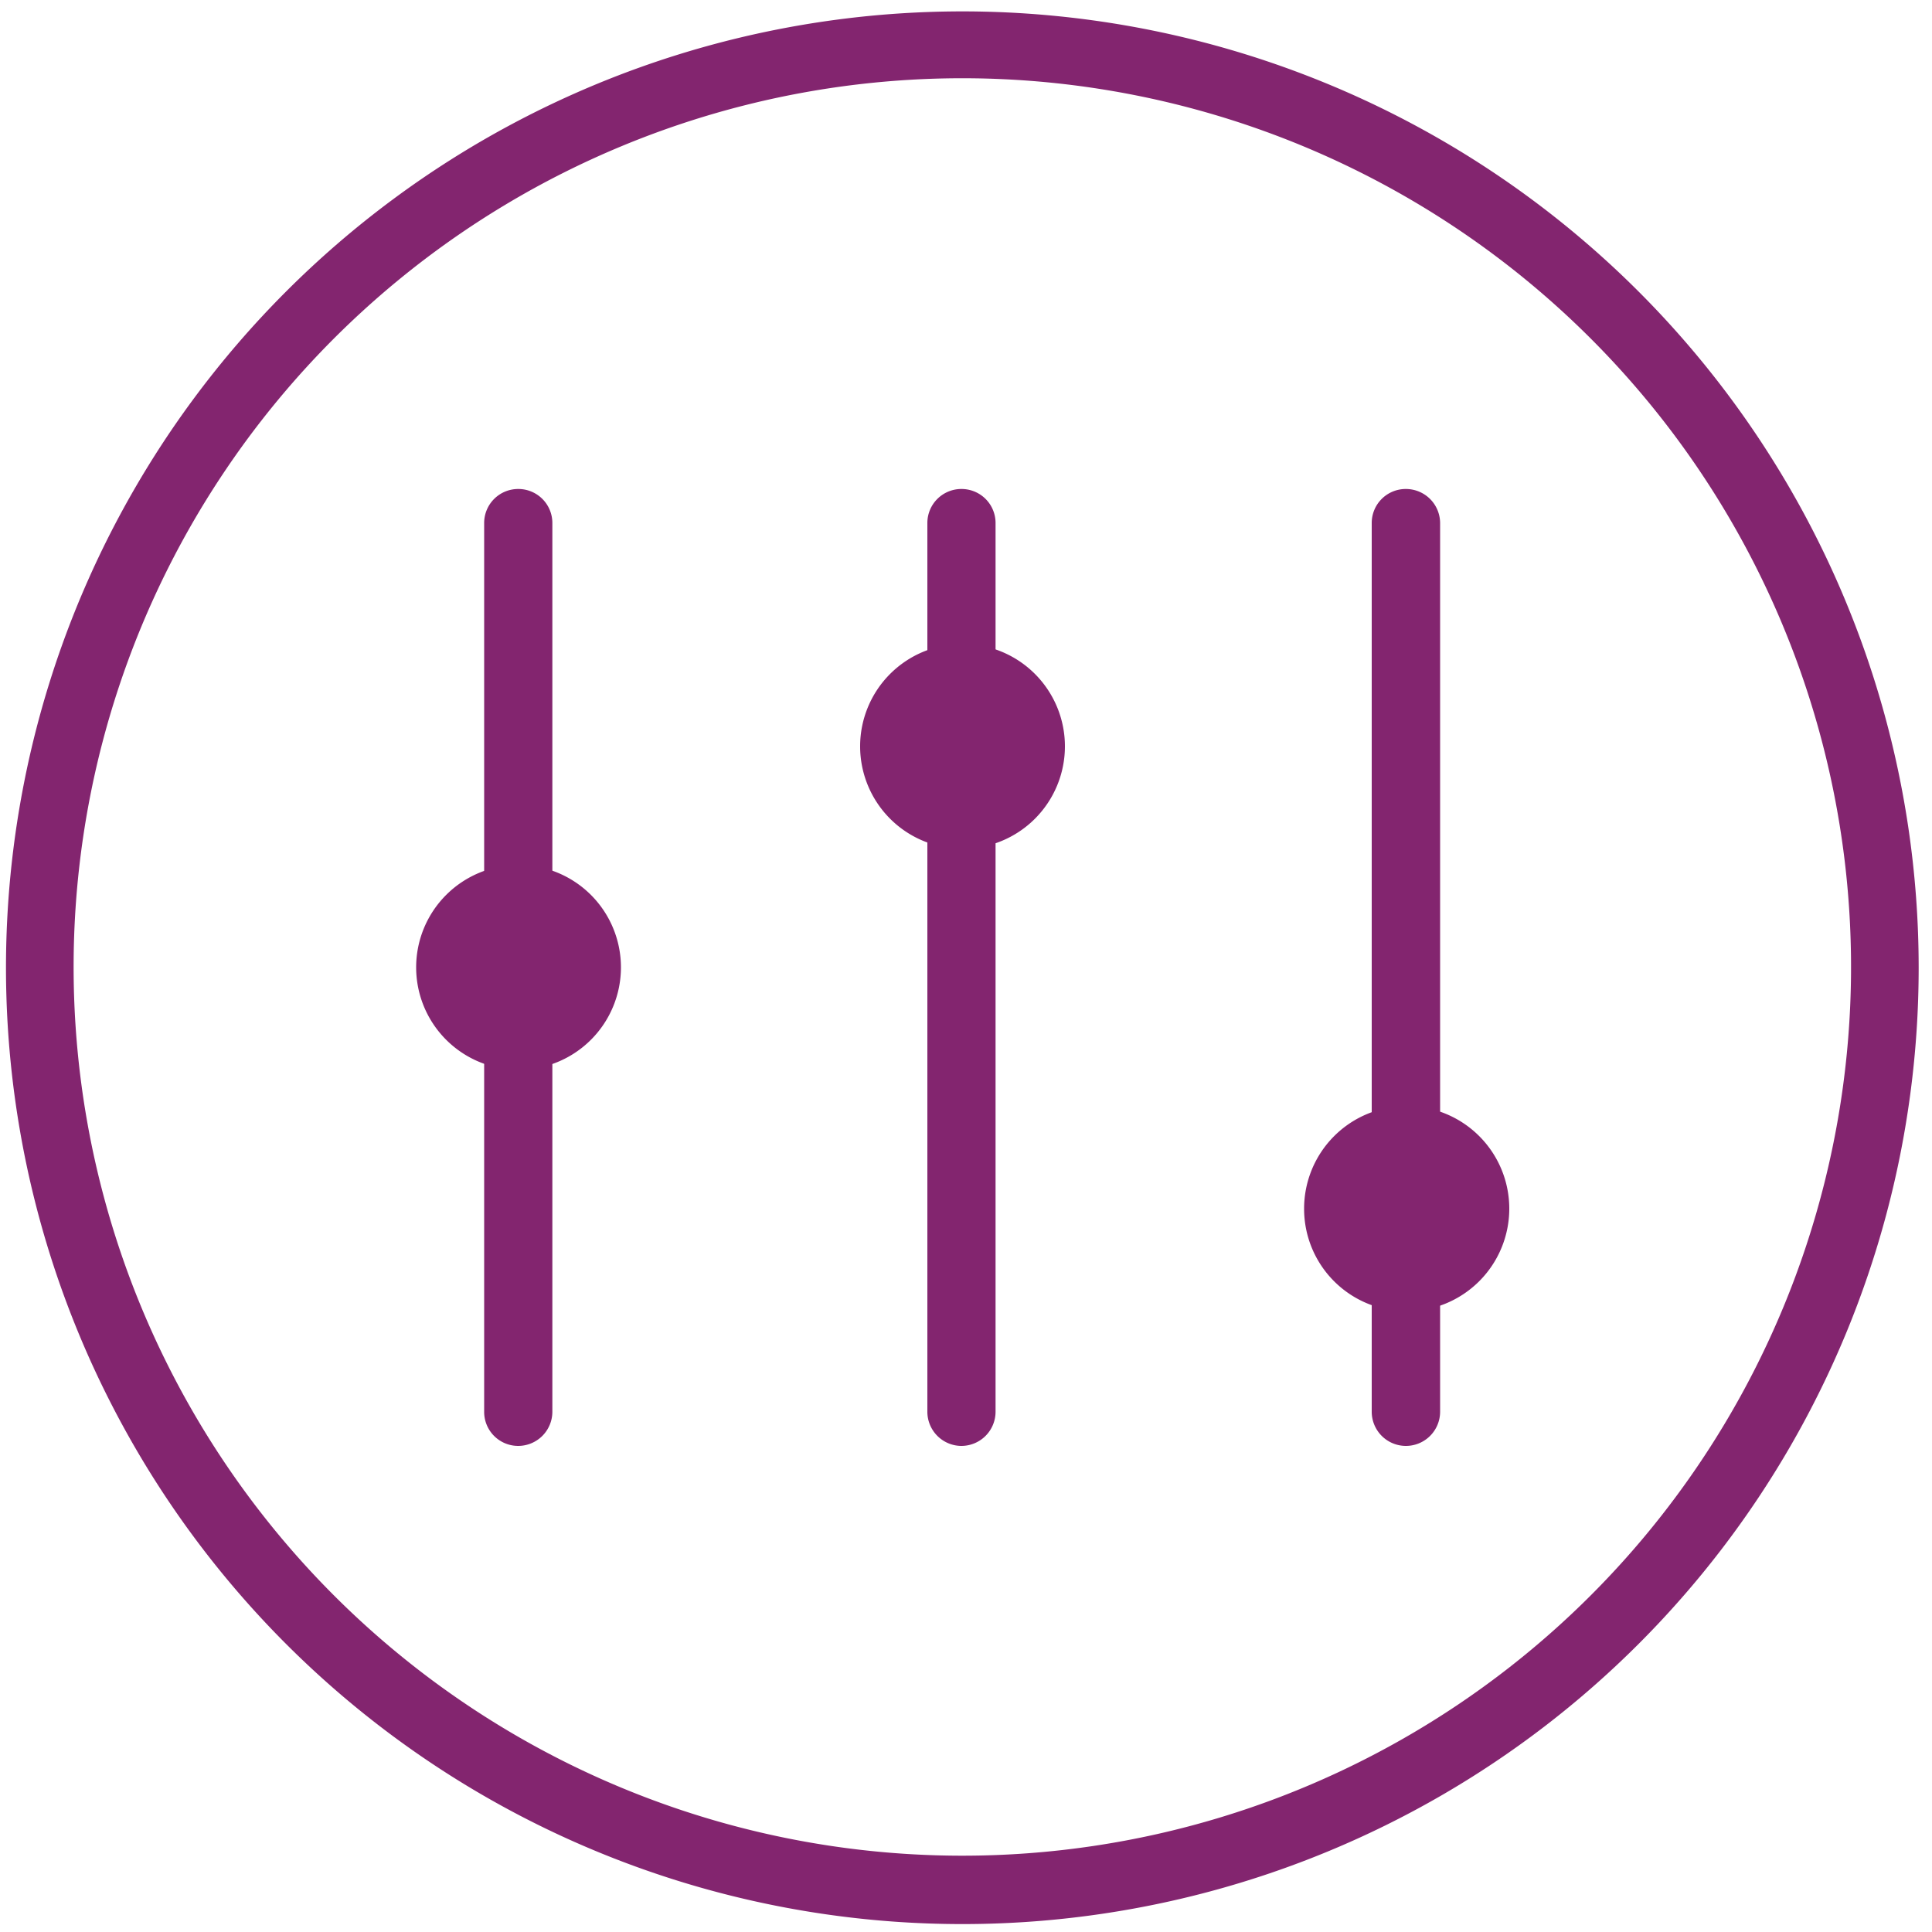
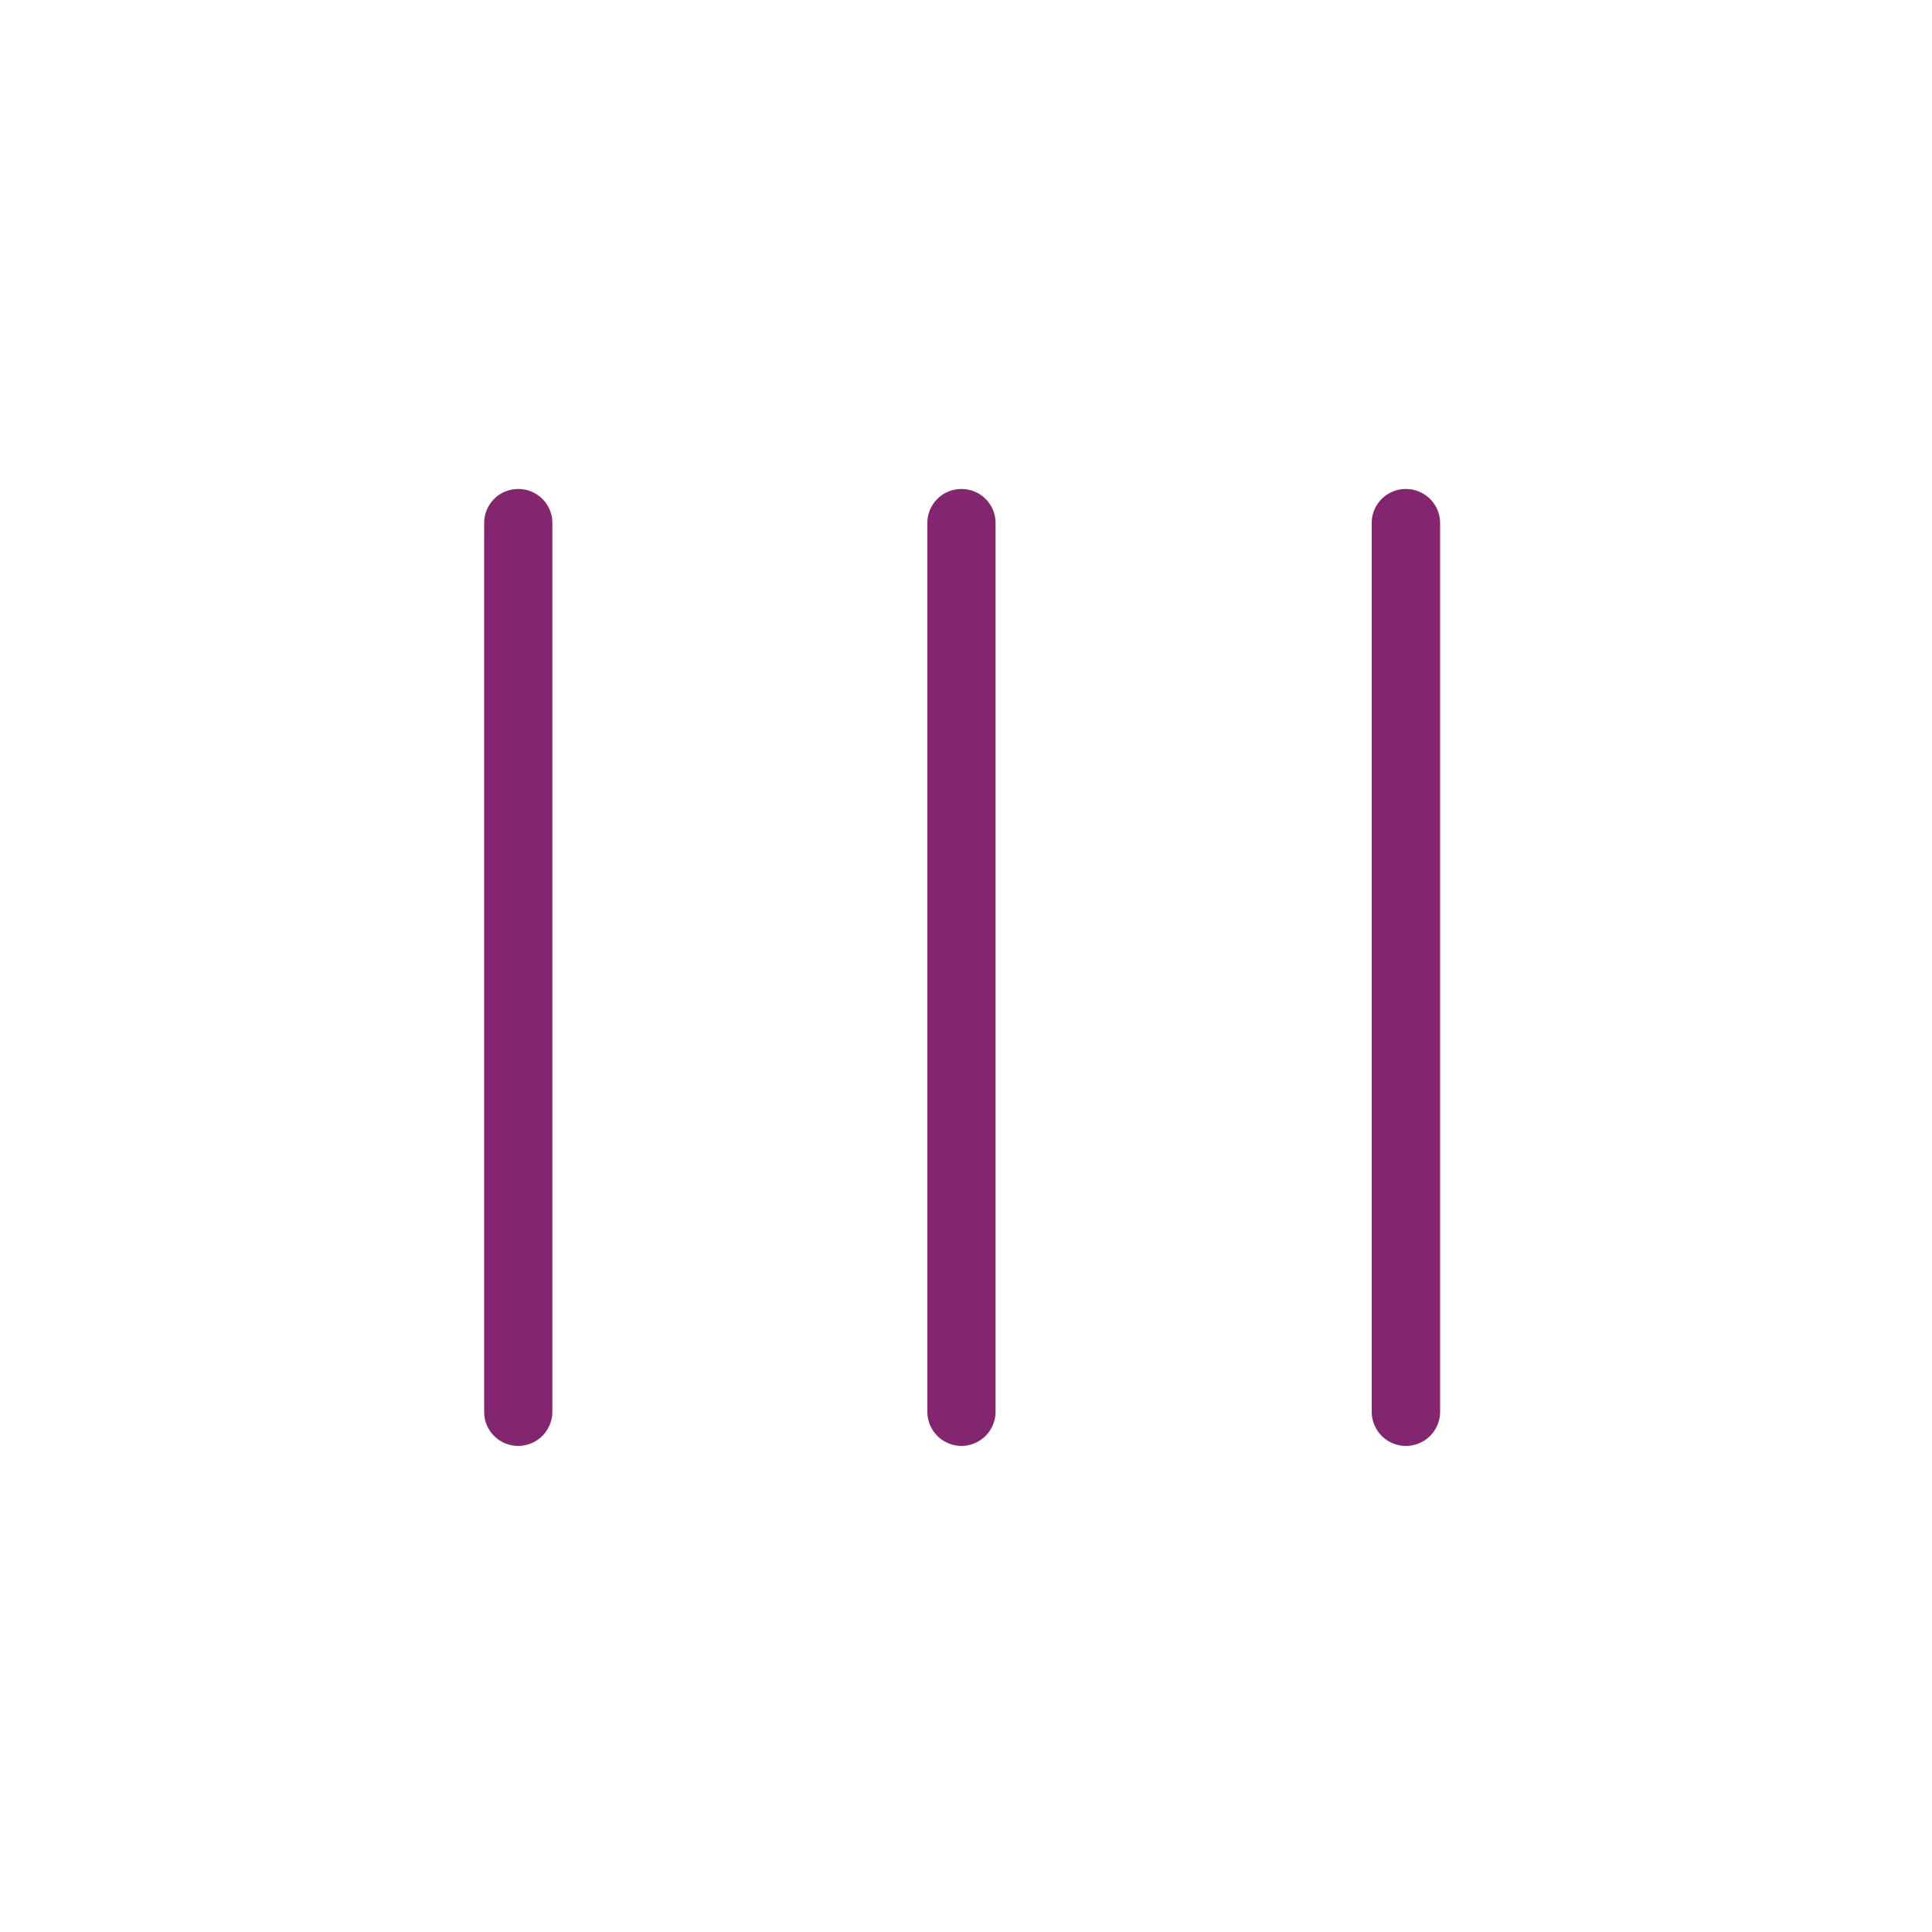
<svg xmlns="http://www.w3.org/2000/svg" id="Layer_1" data-name="Layer 1" viewBox="0 0 100 100">
  <defs>
    <style>.cls-1{fill:#83256f}</style>
  </defs>
-   <path class="cls-1" d="M49.81 96.05a46 46 0 10-46-46 46 46 0 0046 46zm0 3.54a49.5 49.5 0 1149.5-49.51 49.5 49.5 0 01-49.5 49.51z" />
  <path class="cls-1" d="M49.81 74.84A1.77 1.77 0 0148 73.07v-46a1.76 1.76 0 011.77-1.76 1.76 1.76 0 011.76 1.76v46a1.77 1.77 0 01-1.76 1.77zm-22.99 0a1.76 1.76 0 01-1.76-1.77v-46a1.76 1.76 0 011.76-1.76 1.76 1.76 0 011.77 1.76v46a1.77 1.77 0 01-1.77 1.77zm45.97 0A1.77 1.77 0 0171 73.07v-46a1.76 1.76 0 011.77-1.76 1.77 1.77 0 011.77 1.76v46a1.77 1.77 0 01-1.77 1.77z" />
-   <path class="cls-1" d="M21.54 50.07a5.3 5.3 0 115.3 5.3 5.3 5.3 0 01-5.3-5.3zm22.98-11.45a5.3 5.3 0 115.3 5.31 5.3 5.3 0 01-5.3-5.31zM67.5 62.57a5.31 5.31 0 115.3 5.3 5.3 5.3 0 01-5.3-5.3z" />
</svg>